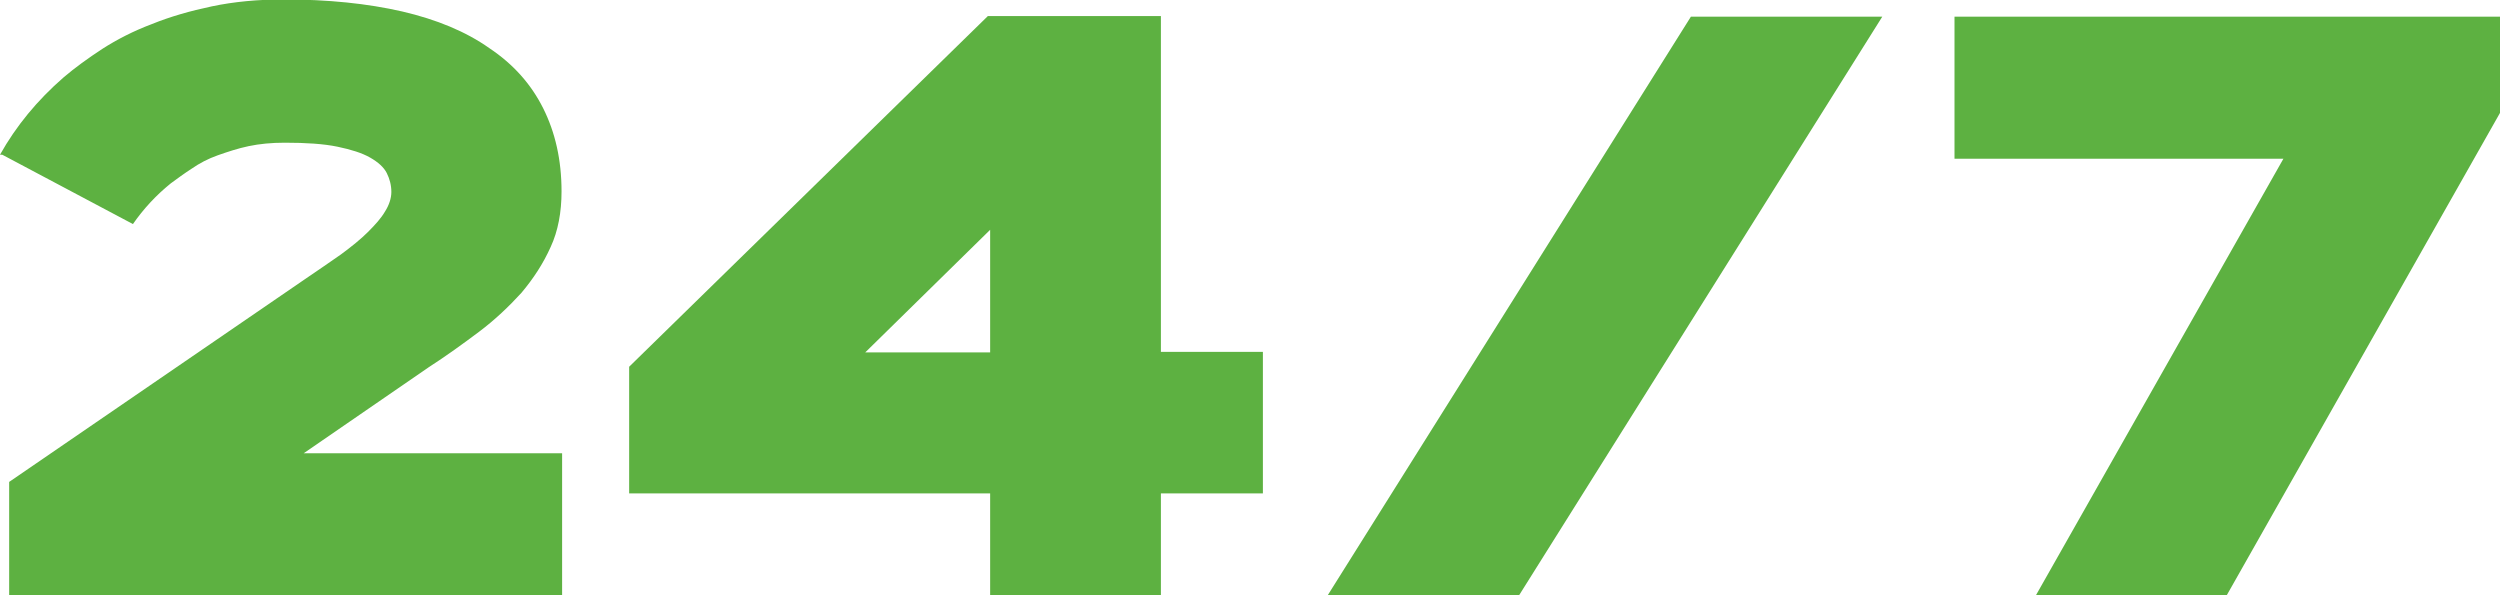
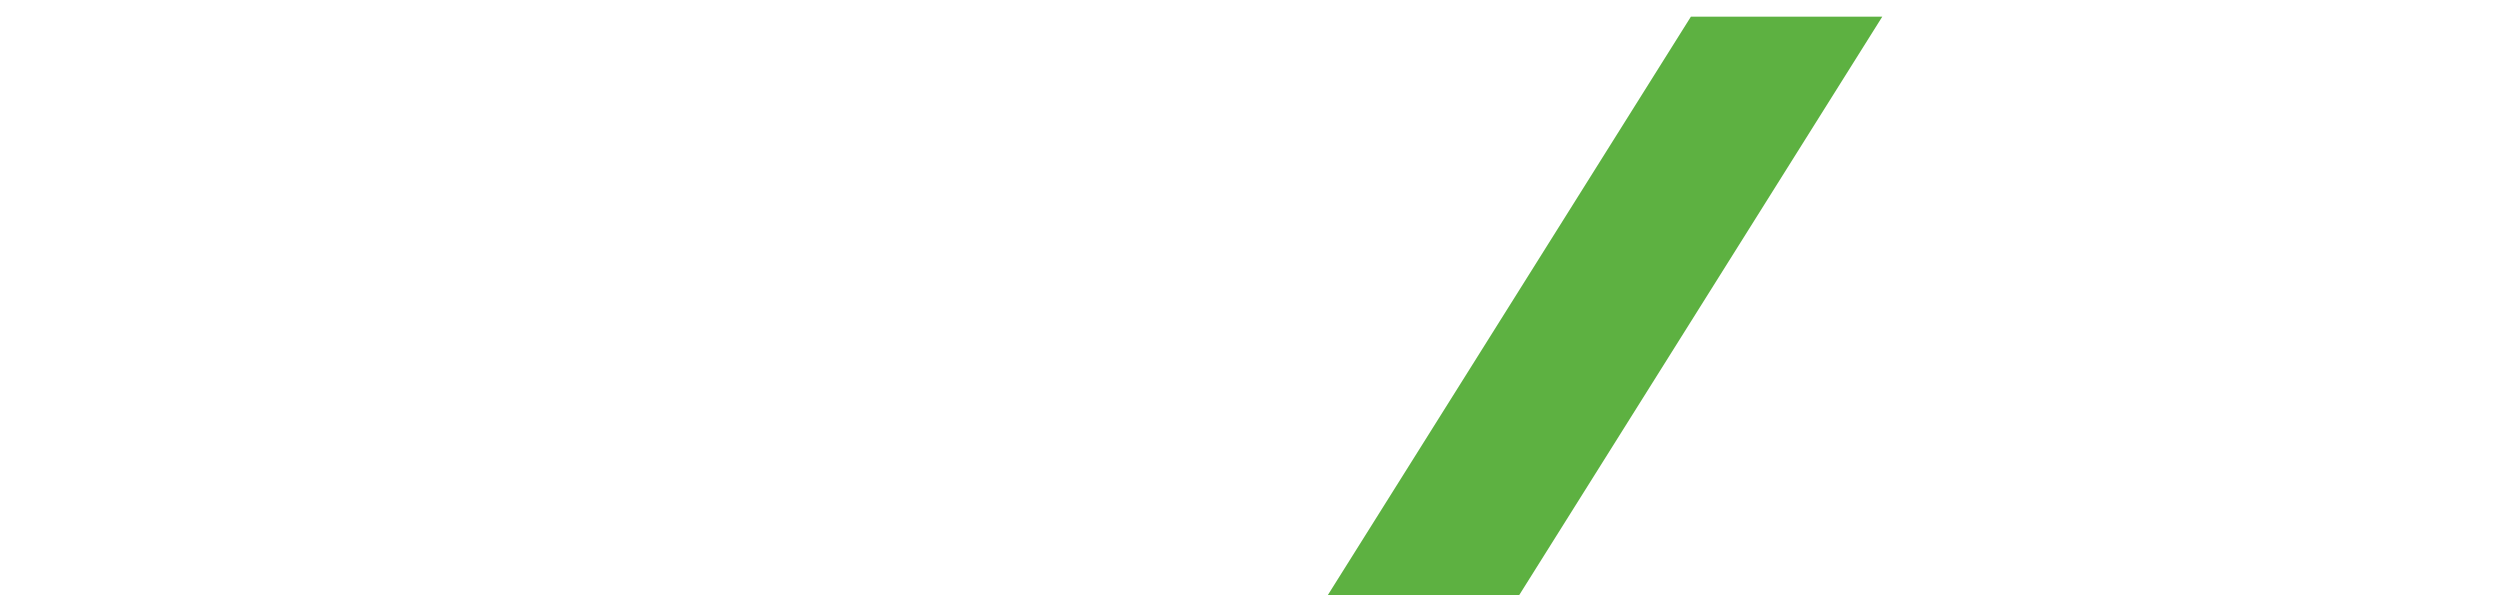
<svg xmlns="http://www.w3.org/2000/svg" xml:space="preserve" width="27.671mm" height="6.59mm" style="shape-rendering:geometricPrecision; text-rendering:geometricPrecision; image-rendering:optimizeQuality; fill-rule:evenodd; clip-rule:evenodd" viewBox="0 0 43.63 10.39">
  <defs>
    <style type="text/css">  .fil0 {fill:#5DB141;fill-rule:nonzero}  </style>
  </defs>
  <g id="Слой_x0020_1">
-     <path class="fil0" d="M-0 2.7c0.28,-0.5 0.65,-0.95 1.11,-1.35 0.2,-0.17 0.42,-0.33 0.68,-0.5 0.25,-0.16 0.54,-0.31 0.86,-0.43 0.32,-0.13 0.67,-0.23 1.05,-0.31 0.38,-0.08 0.8,-0.12 1.25,-0.12 0.77,0 1.46,0.07 2.07,0.21 0.6,0.14 1.11,0.35 1.52,0.64 0.42,0.28 0.73,0.63 0.94,1.05 0.21,0.42 0.32,0.9 0.32,1.45 0,0.36 -0.06,0.69 -0.19,0.97 -0.13,0.29 -0.3,0.55 -0.51,0.8 -0.22,0.24 -0.46,0.47 -0.74,0.68 -0.28,0.21 -0.57,0.42 -0.88,0.62l-2.18 1.5 4.51 0 0 2.48 -9.65 0 0 -1.98 5.15 -3.53c0.24,-0.16 0.45,-0.31 0.64,-0.44 0.19,-0.14 0.35,-0.27 0.47,-0.39 0.13,-0.13 0.23,-0.24 0.3,-0.36 0.07,-0.11 0.11,-0.23 0.11,-0.34 0,-0.12 -0.03,-0.23 -0.08,-0.33 -0.05,-0.1 -0.15,-0.19 -0.29,-0.27 -0.14,-0.08 -0.33,-0.14 -0.57,-0.19 -0.24,-0.05 -0.55,-0.07 -0.92,-0.07 -0.23,0 -0.44,0.02 -0.63,0.06 -0.19,0.04 -0.37,0.1 -0.54,0.16 -0.17,0.06 -0.32,0.14 -0.45,0.23 -0.14,0.09 -0.26,0.18 -0.37,0.26 -0.26,0.21 -0.48,0.45 -0.66,0.71l-2.28 -1.21z" />
-     <path id="1" class="fil0" d="M17.28 10.39l0 -1.78 -6.3 0 0 -2.21 6.26 -6.12 3.02 0 0 5.86 1.78 0 0 2.47 -1.78 0 0 1.78 -2.99 0zm0 -4.24l0 -2.14 -2.18 2.14 2.18 0z" />
    <polygon id="2" class="fil0" points="29.51,0.29 32.85,0.29 26.51,10.39 23.17,10.39 " />
-     <polygon id="3" class="fil0" points="34.11,0.29 43.63,0.29 43.63,1.97 38.86,10.39 35.53,10.39 39.85,2.77 34.11,2.77 " />
  </g>
</svg>